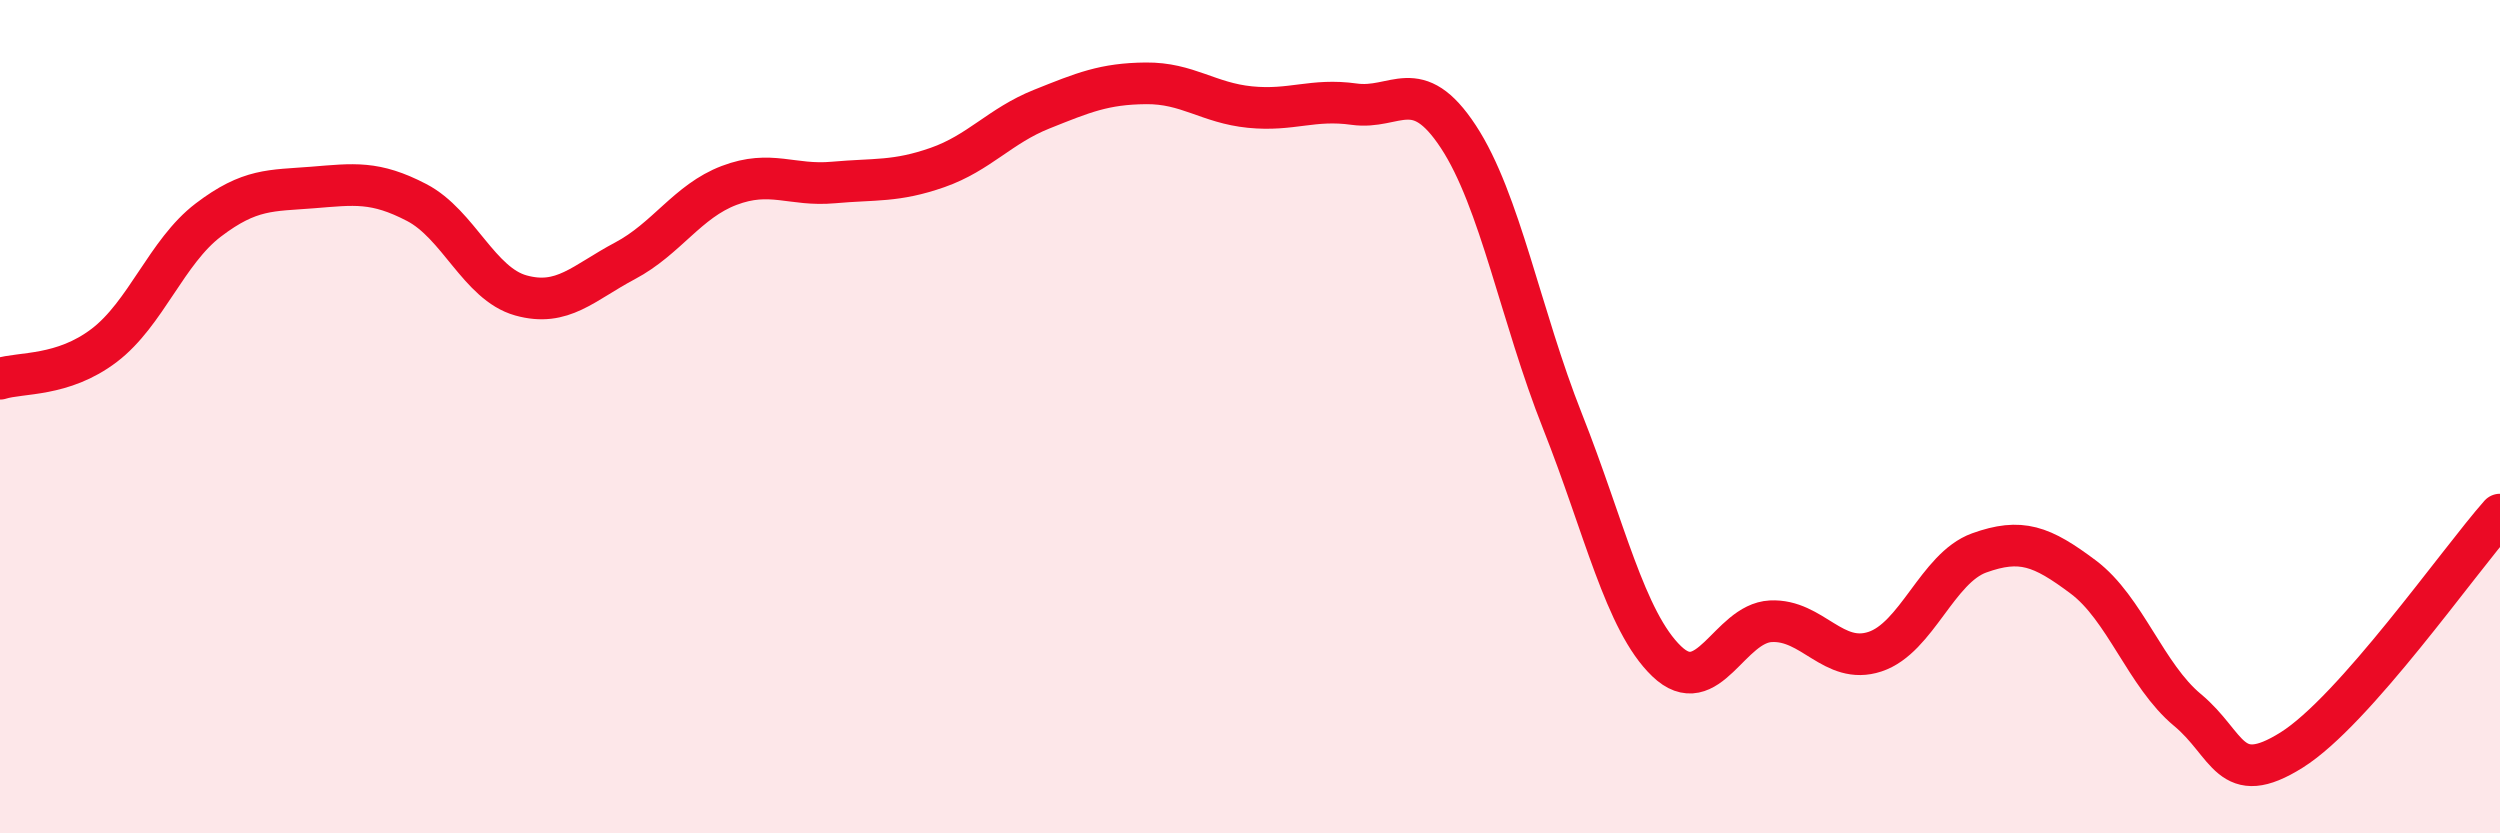
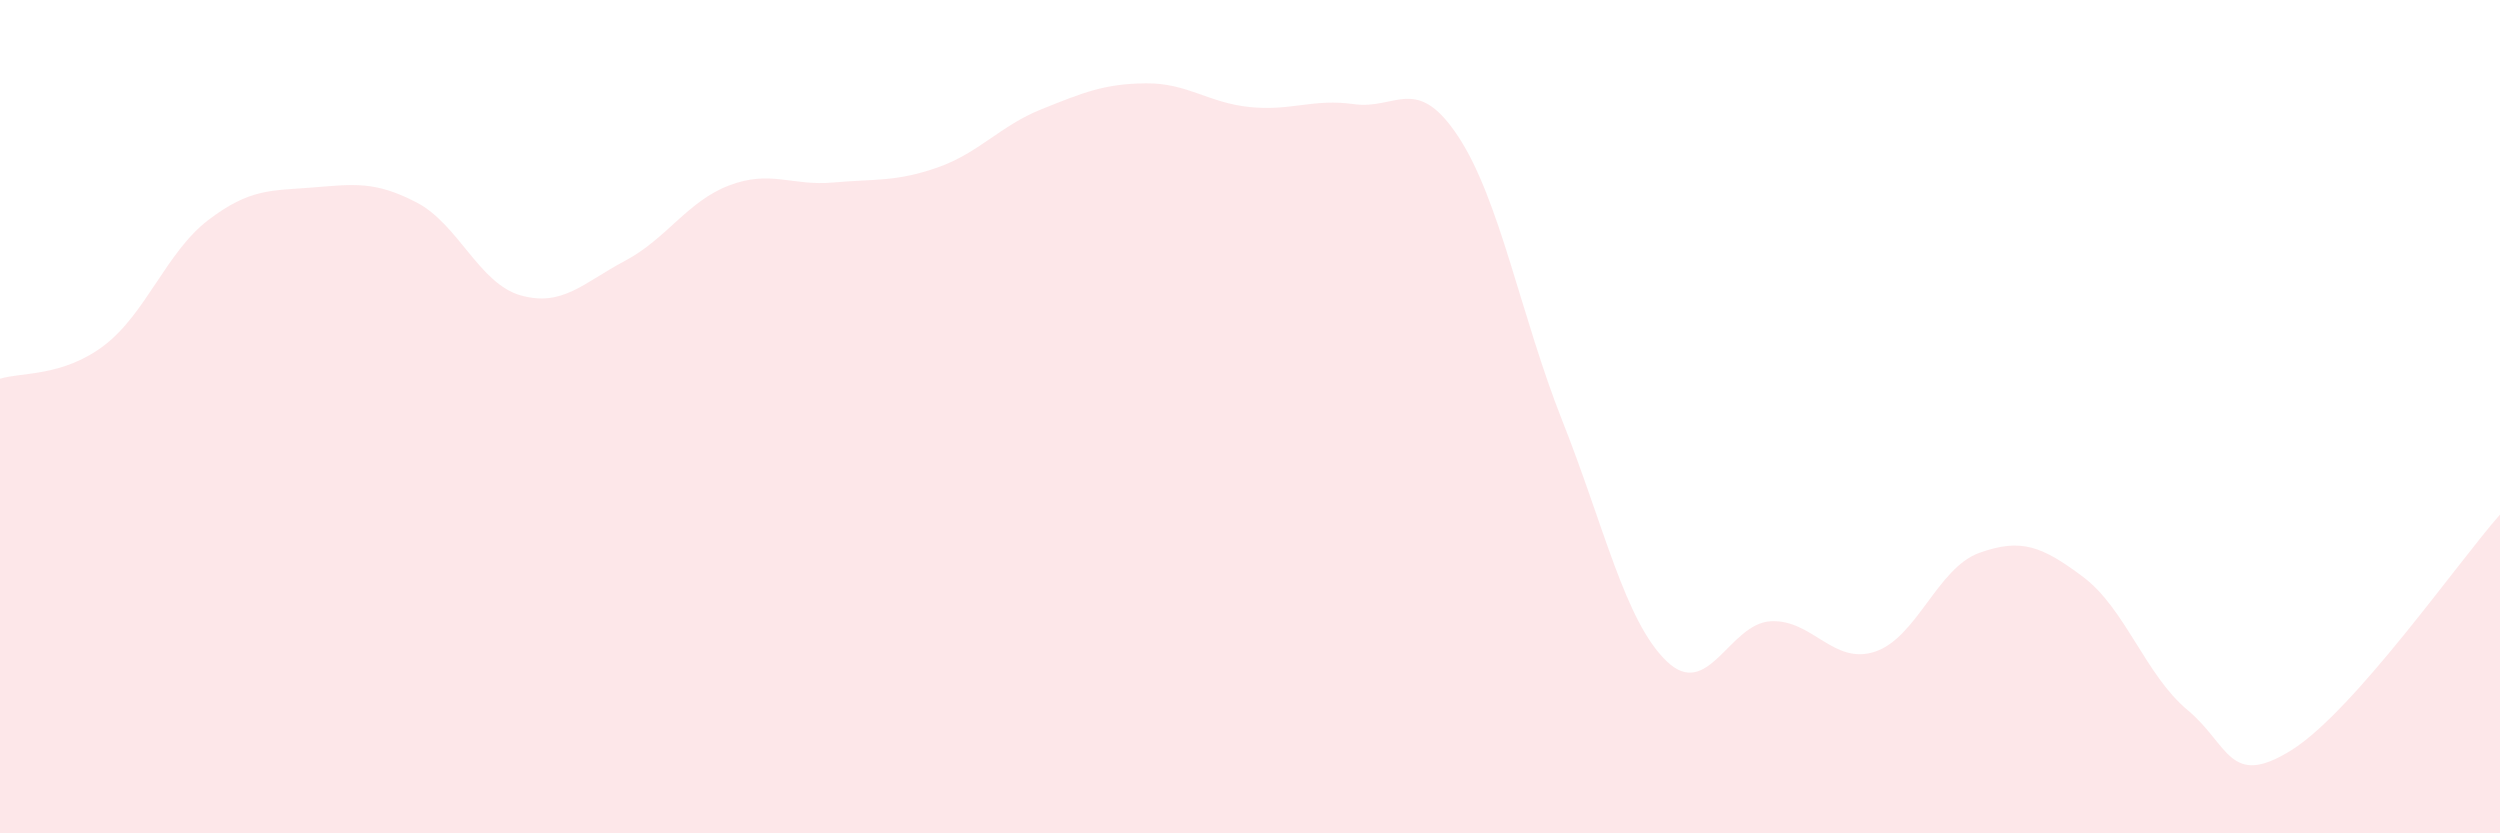
<svg xmlns="http://www.w3.org/2000/svg" width="60" height="20" viewBox="0 0 60 20">
  <path d="M 0,9.09 C 0.5,8.93 1.5,9.05 2.5,8.29 C 3.5,7.53 4,6.04 5,5.28 C 6,4.52 6.5,4.58 7.5,4.5 C 8.5,4.42 9,4.34 10,4.86 C 11,5.38 11.5,6.81 12.5,7.09 C 13.5,7.37 14,6.79 15,6.26 C 16,5.73 16.5,4.83 17.5,4.45 C 18.5,4.07 19,4.47 20,4.38 C 21,4.29 21.5,4.37 22.5,4.02 C 23.5,3.67 24,3.02 25,2.62 C 26,2.22 26.5,2.01 27.5,2 C 28.5,1.99 29,2.47 30,2.57 C 31,2.67 31.5,2.36 32.5,2.5 C 33.5,2.64 34,1.76 35,3.28 C 36,4.8 36.5,7.59 37.5,10.11 C 38.5,12.63 39,14.91 40,15.87 C 41,16.83 41.5,14.96 42.5,14.91 C 43.5,14.86 44,15.97 45,15.64 C 46,15.31 46.5,13.63 47.5,13.27 C 48.5,12.91 49,13.1 50,13.85 C 51,14.6 51.5,16.21 52.5,17.04 C 53.5,17.87 53.5,18.94 55,18 C 56.5,17.06 59,13.48 60,12.35L60 20L0 20Z" fill="#EB0A25" opacity="0.1" stroke-linecap="round" stroke-linejoin="round" />
-   <path d="M 0,9.09 C 0.5,8.93 1.5,9.05 2.5,8.29 C 3.5,7.53 4,6.04 5,5.28 C 6,4.52 6.5,4.58 7.5,4.5 C 8.5,4.42 9,4.34 10,4.86 C 11,5.38 11.5,6.81 12.5,7.09 C 13.5,7.37 14,6.79 15,6.26 C 16,5.73 16.5,4.83 17.5,4.45 C 18.5,4.07 19,4.47 20,4.38 C 21,4.29 21.5,4.37 22.5,4.02 C 23.5,3.67 24,3.02 25,2.62 C 26,2.22 26.5,2.01 27.5,2 C 28.5,1.99 29,2.47 30,2.57 C 31,2.67 31.5,2.36 32.5,2.5 C 33.5,2.64 34,1.76 35,3.28 C 36,4.8 36.5,7.59 37.5,10.11 C 38.5,12.63 39,14.91 40,15.87 C 41,16.83 41.5,14.96 42.5,14.91 C 43.5,14.86 44,15.97 45,15.64 C 46,15.31 46.5,13.63 47.5,13.27 C 48.5,12.91 49,13.1 50,13.85 C 51,14.6 51.5,16.21 52.5,17.04 C 53.5,17.87 53.5,18.94 55,18 C 56.5,17.06 59,13.48 60,12.35" stroke="#EB0A25" stroke-width="1" fill="none" stroke-linecap="round" stroke-linejoin="round" />
</svg>